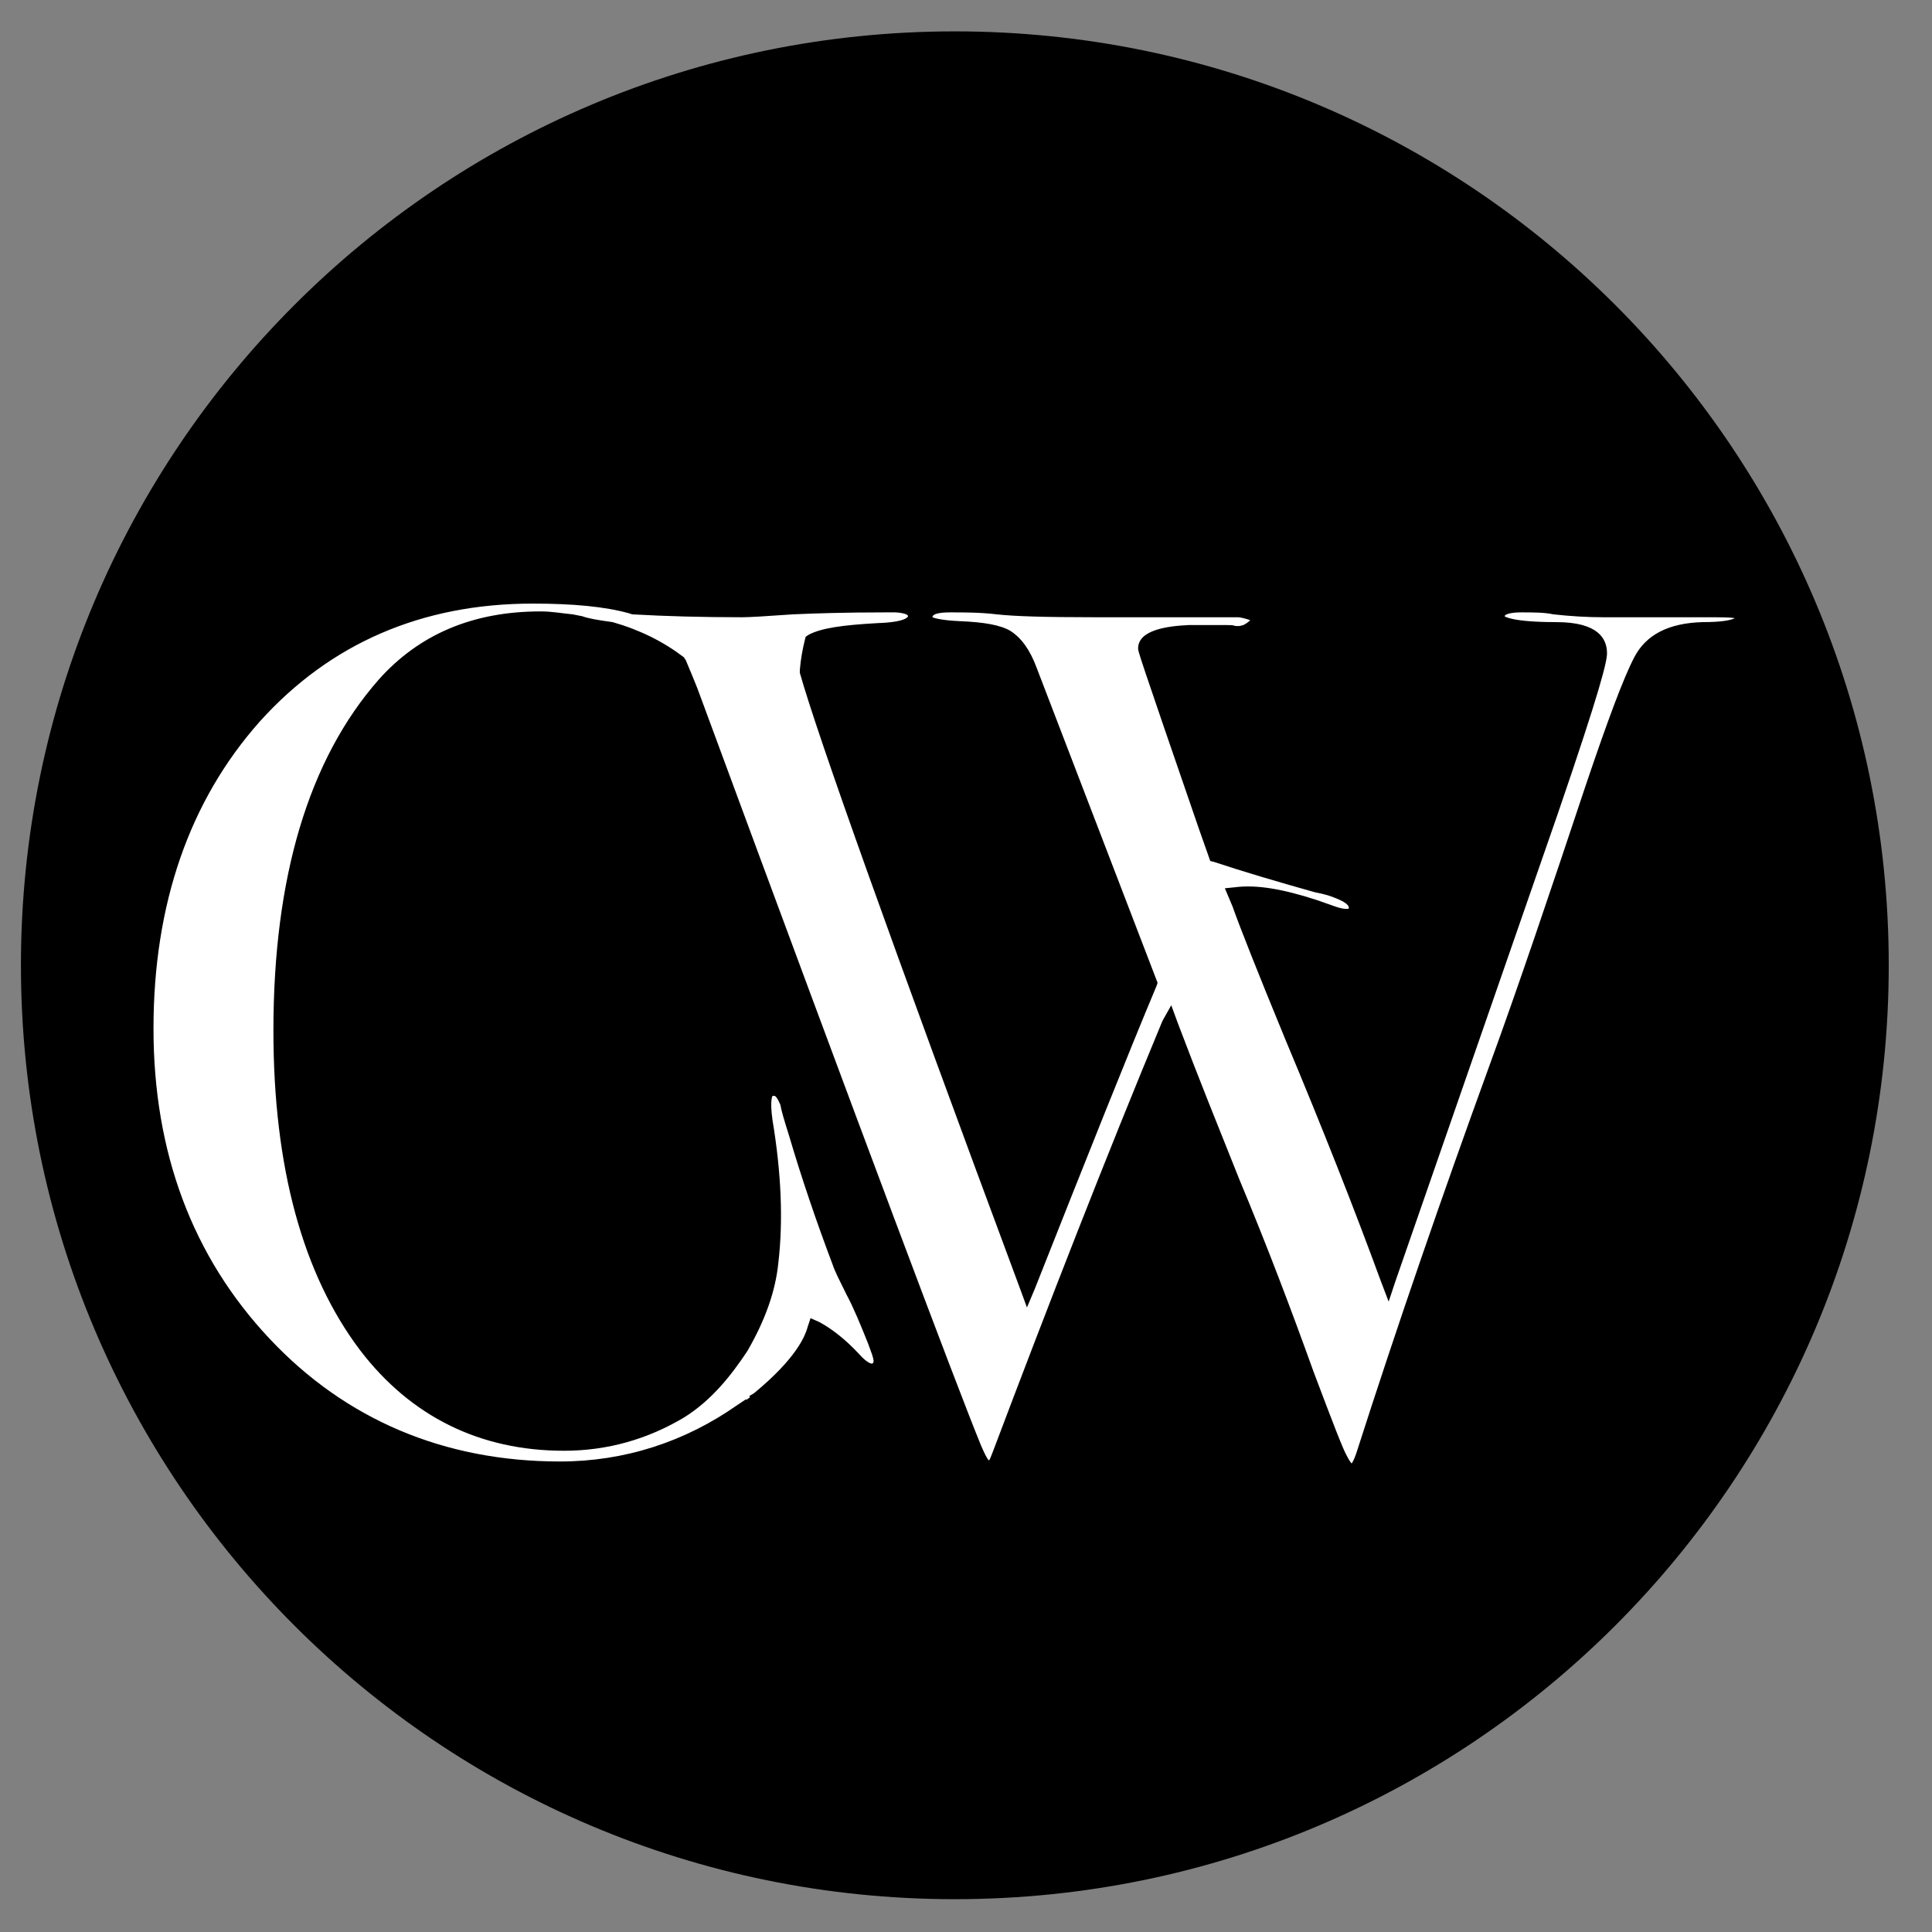
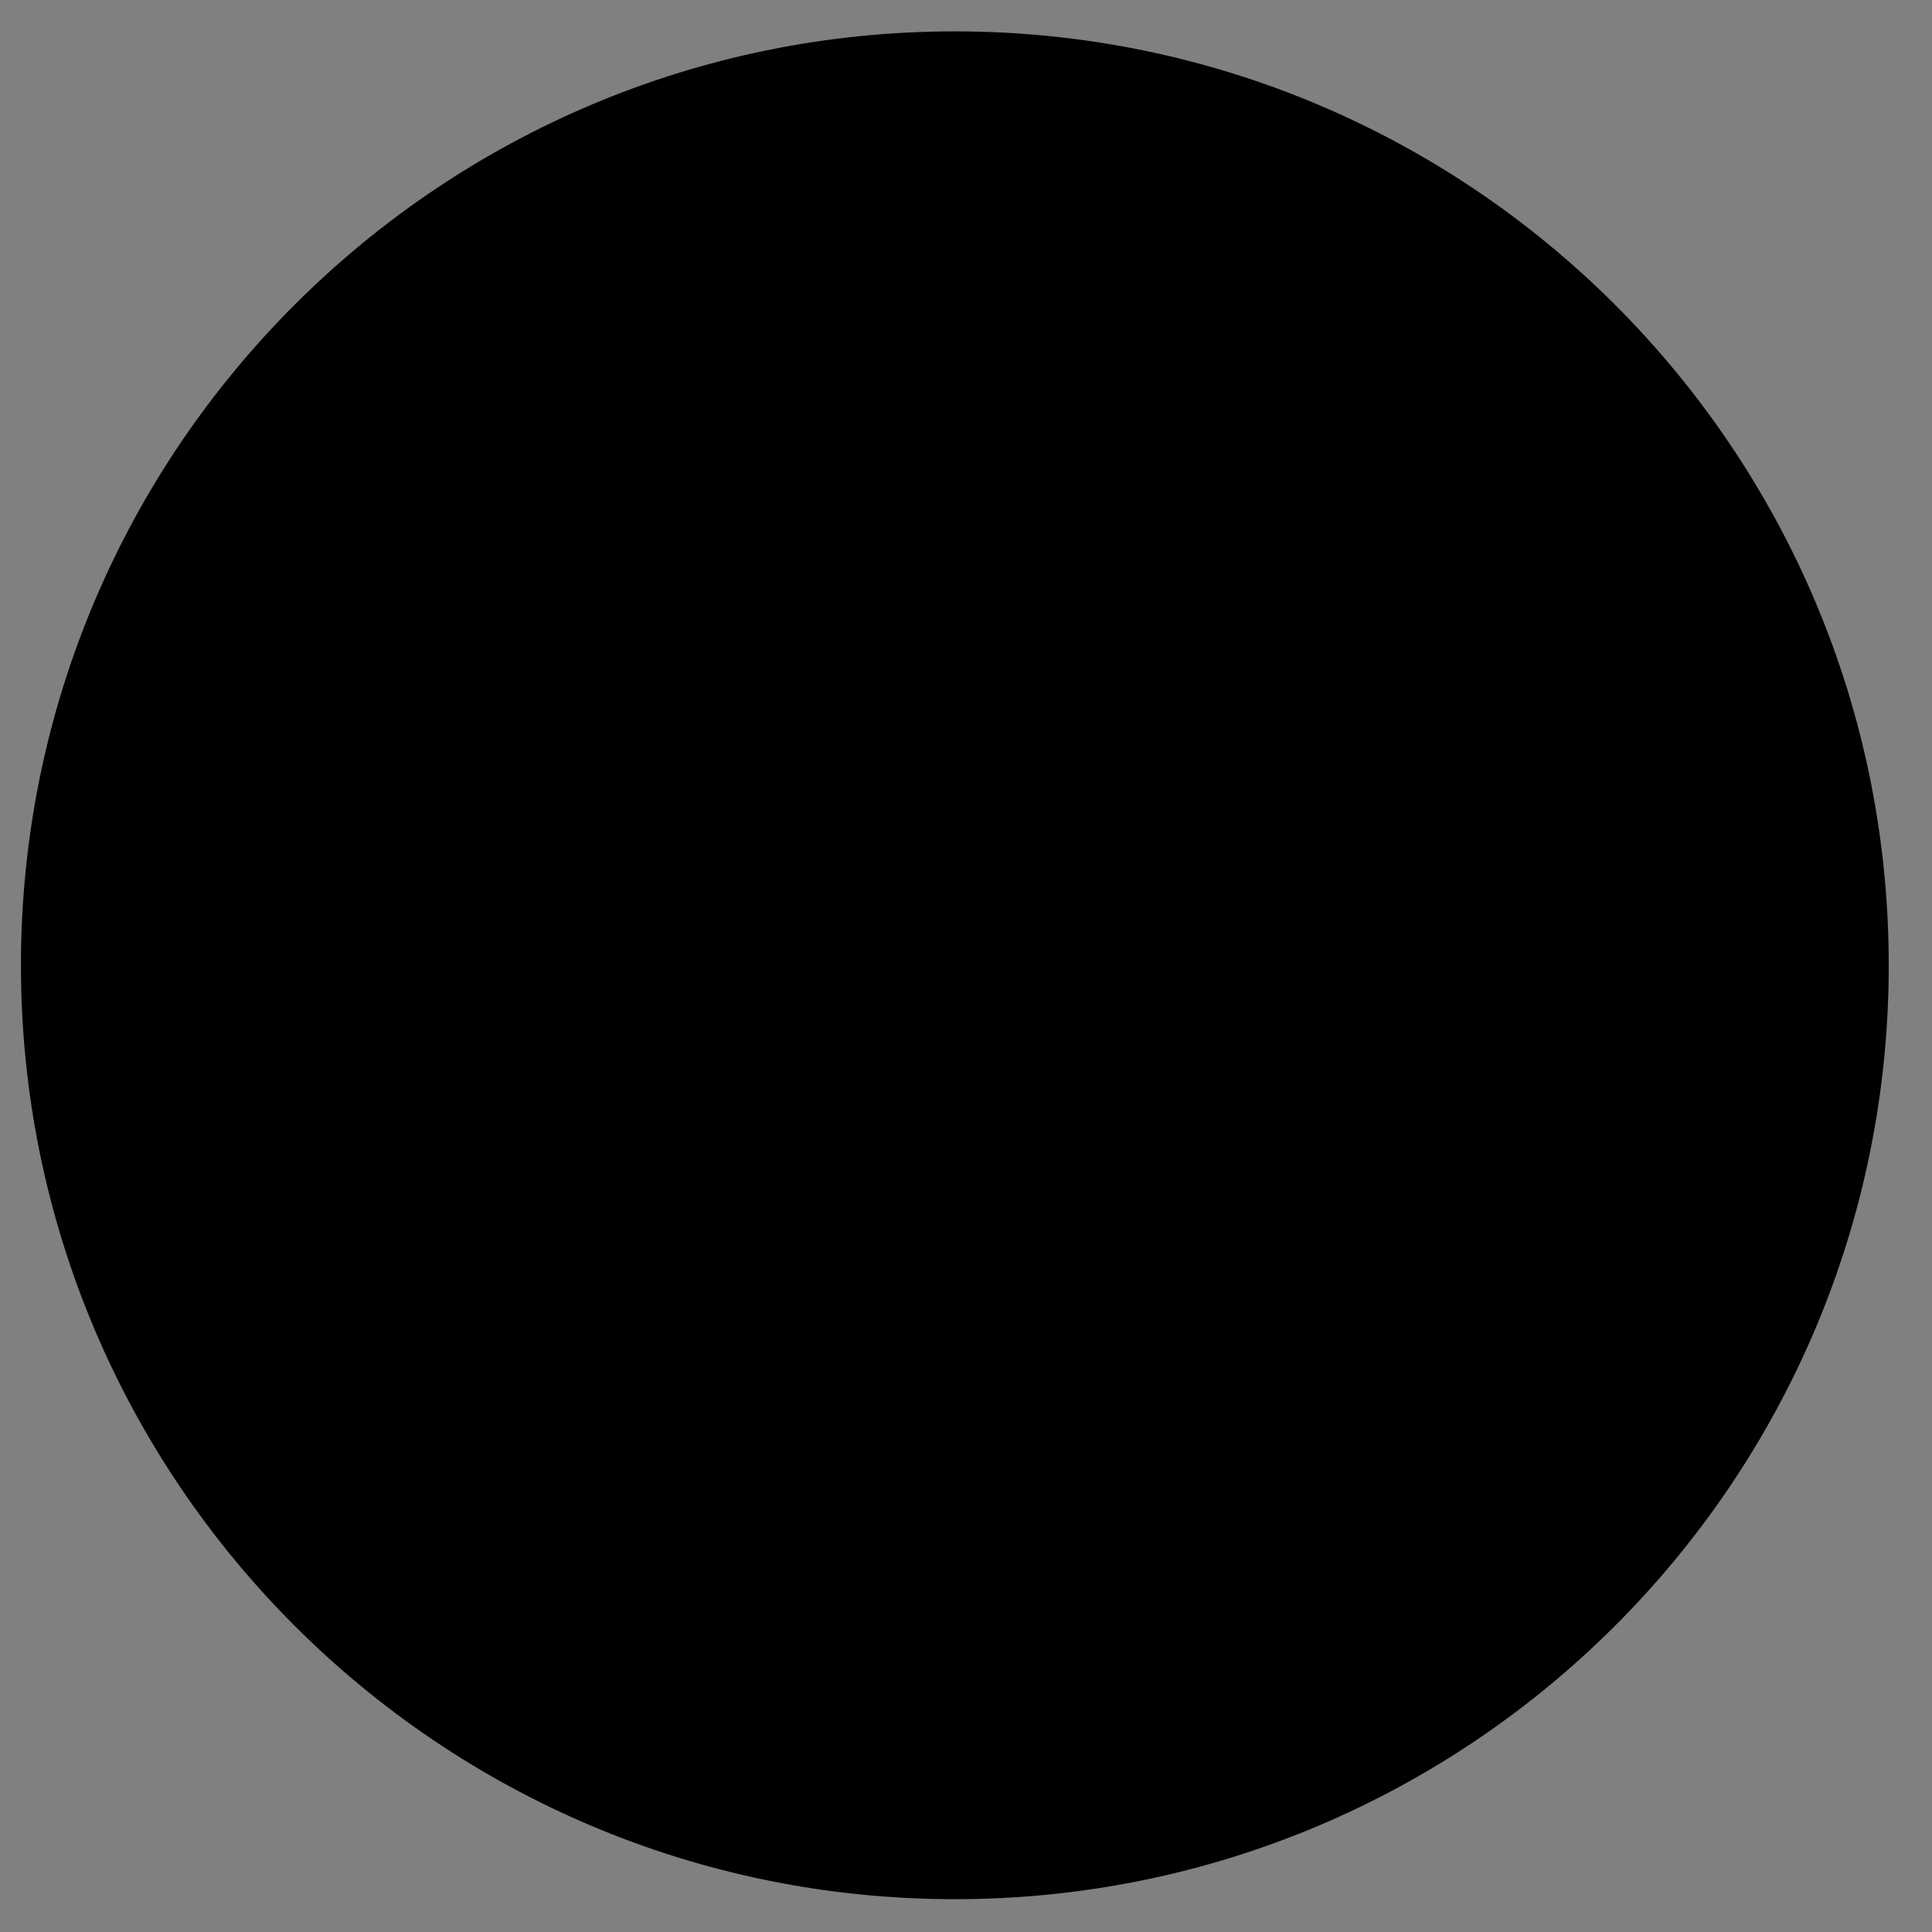
<svg xmlns="http://www.w3.org/2000/svg" width="121" height="121" viewBox="0 0 121 121" fill="none">
  <rect x="0" y="0" width="121" height="121" fill="#808080" stroke="none" />
  <path id="Vector" d="M 59.8 118.945 C 92.103 118.945 118.291 92.757 118.291 60.454 C 118.291 28.152 92.103 1.965 59.8 1.965 C 27.498 1.965 1.311 28.152 1.311 60.454 C 1.311 92.757 27.498 118.945 59.8 118.945 Z" fill="black" style="" />
-   <path id="Vector_2" d="M 73.355 62.958 L 73.782 64.119 C 75.003 67.354 76.285 70.528 77.628 73.886 C 79.339 77.978 80.865 82.007 82.269 85.913 C 83.49 89.15 84.1 90.738 84.345 91.165 C 84.527 91.532 84.65 91.654 84.65 91.654 C 84.65 91.654 84.773 91.532 84.955 90.981 C 87.519 82.984 90.327 74.864 93.258 66.805 C 95.09 61.797 97.105 55.814 99.363 49.037 C 100.707 45.069 101.684 42.443 102.355 41.162 C 103.087 39.756 104.493 39.024 106.629 38.963 C 107.85 38.963 108.4 38.842 108.644 38.719 C 108.4 38.658 107.85 38.658 106.508 38.658 L 100.401 38.658 C 99.426 38.658 98.386 38.597 97.287 38.476 C 96.739 38.353 96.006 38.353 95.273 38.353 C 94.601 38.353 94.235 38.476 94.235 38.597 C 94.235 38.597 94.662 38.963 97.472 38.963 C 100.097 38.963 100.646 40.002 100.646 40.917 C 100.646 41.406 100.28 43.054 97.533 51.052 C 93.625 62.286 90.266 71.994 87.398 80.236 L 86.97 81.519 L 86.481 80.236 C 84.894 75.901 82.879 70.772 80.498 65.094 C 78.789 60.943 77.628 58.012 77.201 56.791 L 76.712 55.631 L 77.324 55.571 C 78.728 55.387 80.376 55.692 82.452 56.363 L 83.672 56.791 C 84.222 56.974 84.406 56.913 84.466 56.913 C 84.527 56.731 84.345 56.485 83.306 56.12 C 82.94 55.999 82.634 55.938 82.33 55.876 C 79.948 55.204 77.872 54.594 76.041 53.984 L 75.797 53.922 L 75.065 51.846 C 71.279 40.857 71.279 40.796 71.279 40.612 C 71.279 39.452 73.111 39.208 74.453 39.147 L 76.712 39.147 C 77.139 39.147 77.201 39.147 77.385 39.208 C 77.445 39.208 77.506 39.208 77.628 39.208 L 77.872 39.147 C 78.118 39.024 78.238 38.903 78.3 38.842 C 78.118 38.781 77.751 38.658 77.506 38.658 L 68.592 38.658 C 65.357 38.658 63.524 38.597 62.425 38.476 C 61.388 38.353 60.41 38.353 59.496 38.353 C 59.312 38.353 58.397 38.353 58.397 38.658 C 58.397 38.658 58.763 38.842 60.106 38.903 C 61.632 38.963 62.671 39.147 63.281 39.513 C 63.952 39.941 64.502 40.673 64.929 41.834 L 72.499 61.553 L 72.438 61.737 C 70.669 65.95 68.044 72.543 64.807 80.725 L 64.318 81.885 L 63.891 80.725 C 55.831 59.051 51.192 46.046 50.093 42.138 L 50.093 42.077 L 50.093 41.956 C 50.154 41.224 50.277 40.612 50.398 40.123 L 50.459 39.88 L 50.643 39.756 C 51.437 39.331 52.779 39.147 54.977 39.024 C 56.81 38.963 56.871 38.597 56.871 38.597 C 56.871 38.414 56.198 38.353 56.077 38.353 L 55.466 38.353 C 52.902 38.353 51.07 38.414 49.665 38.476 C 47.956 38.597 46.918 38.658 46.491 38.658 C 43.988 38.658 41.729 38.597 39.591 38.476 L 39.409 38.414 C 37.882 37.987 35.868 37.803 33.364 37.803 C 26.403 37.803 20.665 40.307 16.268 45.191 C 11.874 50.137 9.613 56.609 9.613 64.423 C 9.613 72.178 12.056 78.71 16.88 83.839 C 21.641 88.907 27.809 91.532 35.074 91.532 C 39.102 91.532 42.889 90.31 46.185 87.991 L 46.736 87.624 L 46.736 87.685 C 46.797 87.624 46.918 87.563 46.979 87.502 L 46.918 87.44 L 47.223 87.257 C 48.262 86.402 50.154 84.694 50.582 83.106 L 50.764 82.556 L 51.315 82.8 C 52.108 83.227 52.963 83.898 53.816 84.815 C 54.244 85.304 54.611 85.486 54.672 85.366 C 54.733 85.304 54.733 85.181 54.611 84.815 L 54.367 84.144 C 53.878 82.923 53.451 81.885 53.023 81.091 C 52.597 80.236 52.29 79.626 52.169 79.26 C 51.13 76.512 50.216 73.826 49.422 71.138 C 49.115 70.162 48.933 69.552 48.872 69.184 C 48.69 68.759 48.567 68.636 48.506 68.636 C 48.506 68.636 48.444 68.636 48.383 68.636 C 48.383 68.636 48.2 68.88 48.383 70.162 C 48.933 73.459 49.055 76.451 48.749 79.076 C 48.567 80.908 47.896 82.739 46.797 84.632 C 45.819 86.098 44.598 87.685 42.828 88.784 C 40.57 90.128 38.065 90.86 35.318 90.86 C 30.068 90.86 25.732 88.723 22.558 84.571 C 18.955 79.808 17.124 73.092 17.124 64.545 C 17.124 54.959 19.321 47.572 23.717 42.566 C 26.221 39.756 29.579 38.292 33.853 38.292 C 34.586 38.292 35.196 38.414 35.868 38.476 L 36.478 38.597 C 36.783 38.719 37.455 38.842 38.37 38.963 C 40.08 39.452 41.545 40.184 42.828 41.162 L 42.949 41.344 C 43.195 41.956 43.56 42.75 43.927 43.786 C 54.183 71.566 59.924 86.83 61.45 90.553 C 61.693 91.104 61.815 91.348 61.937 91.47 C 61.998 91.409 62.06 91.226 62.182 90.92 C 65.662 81.701 69.203 72.605 72.805 63.935 L 73.355 62.958 Z" fill="white" style="" />
</svg>